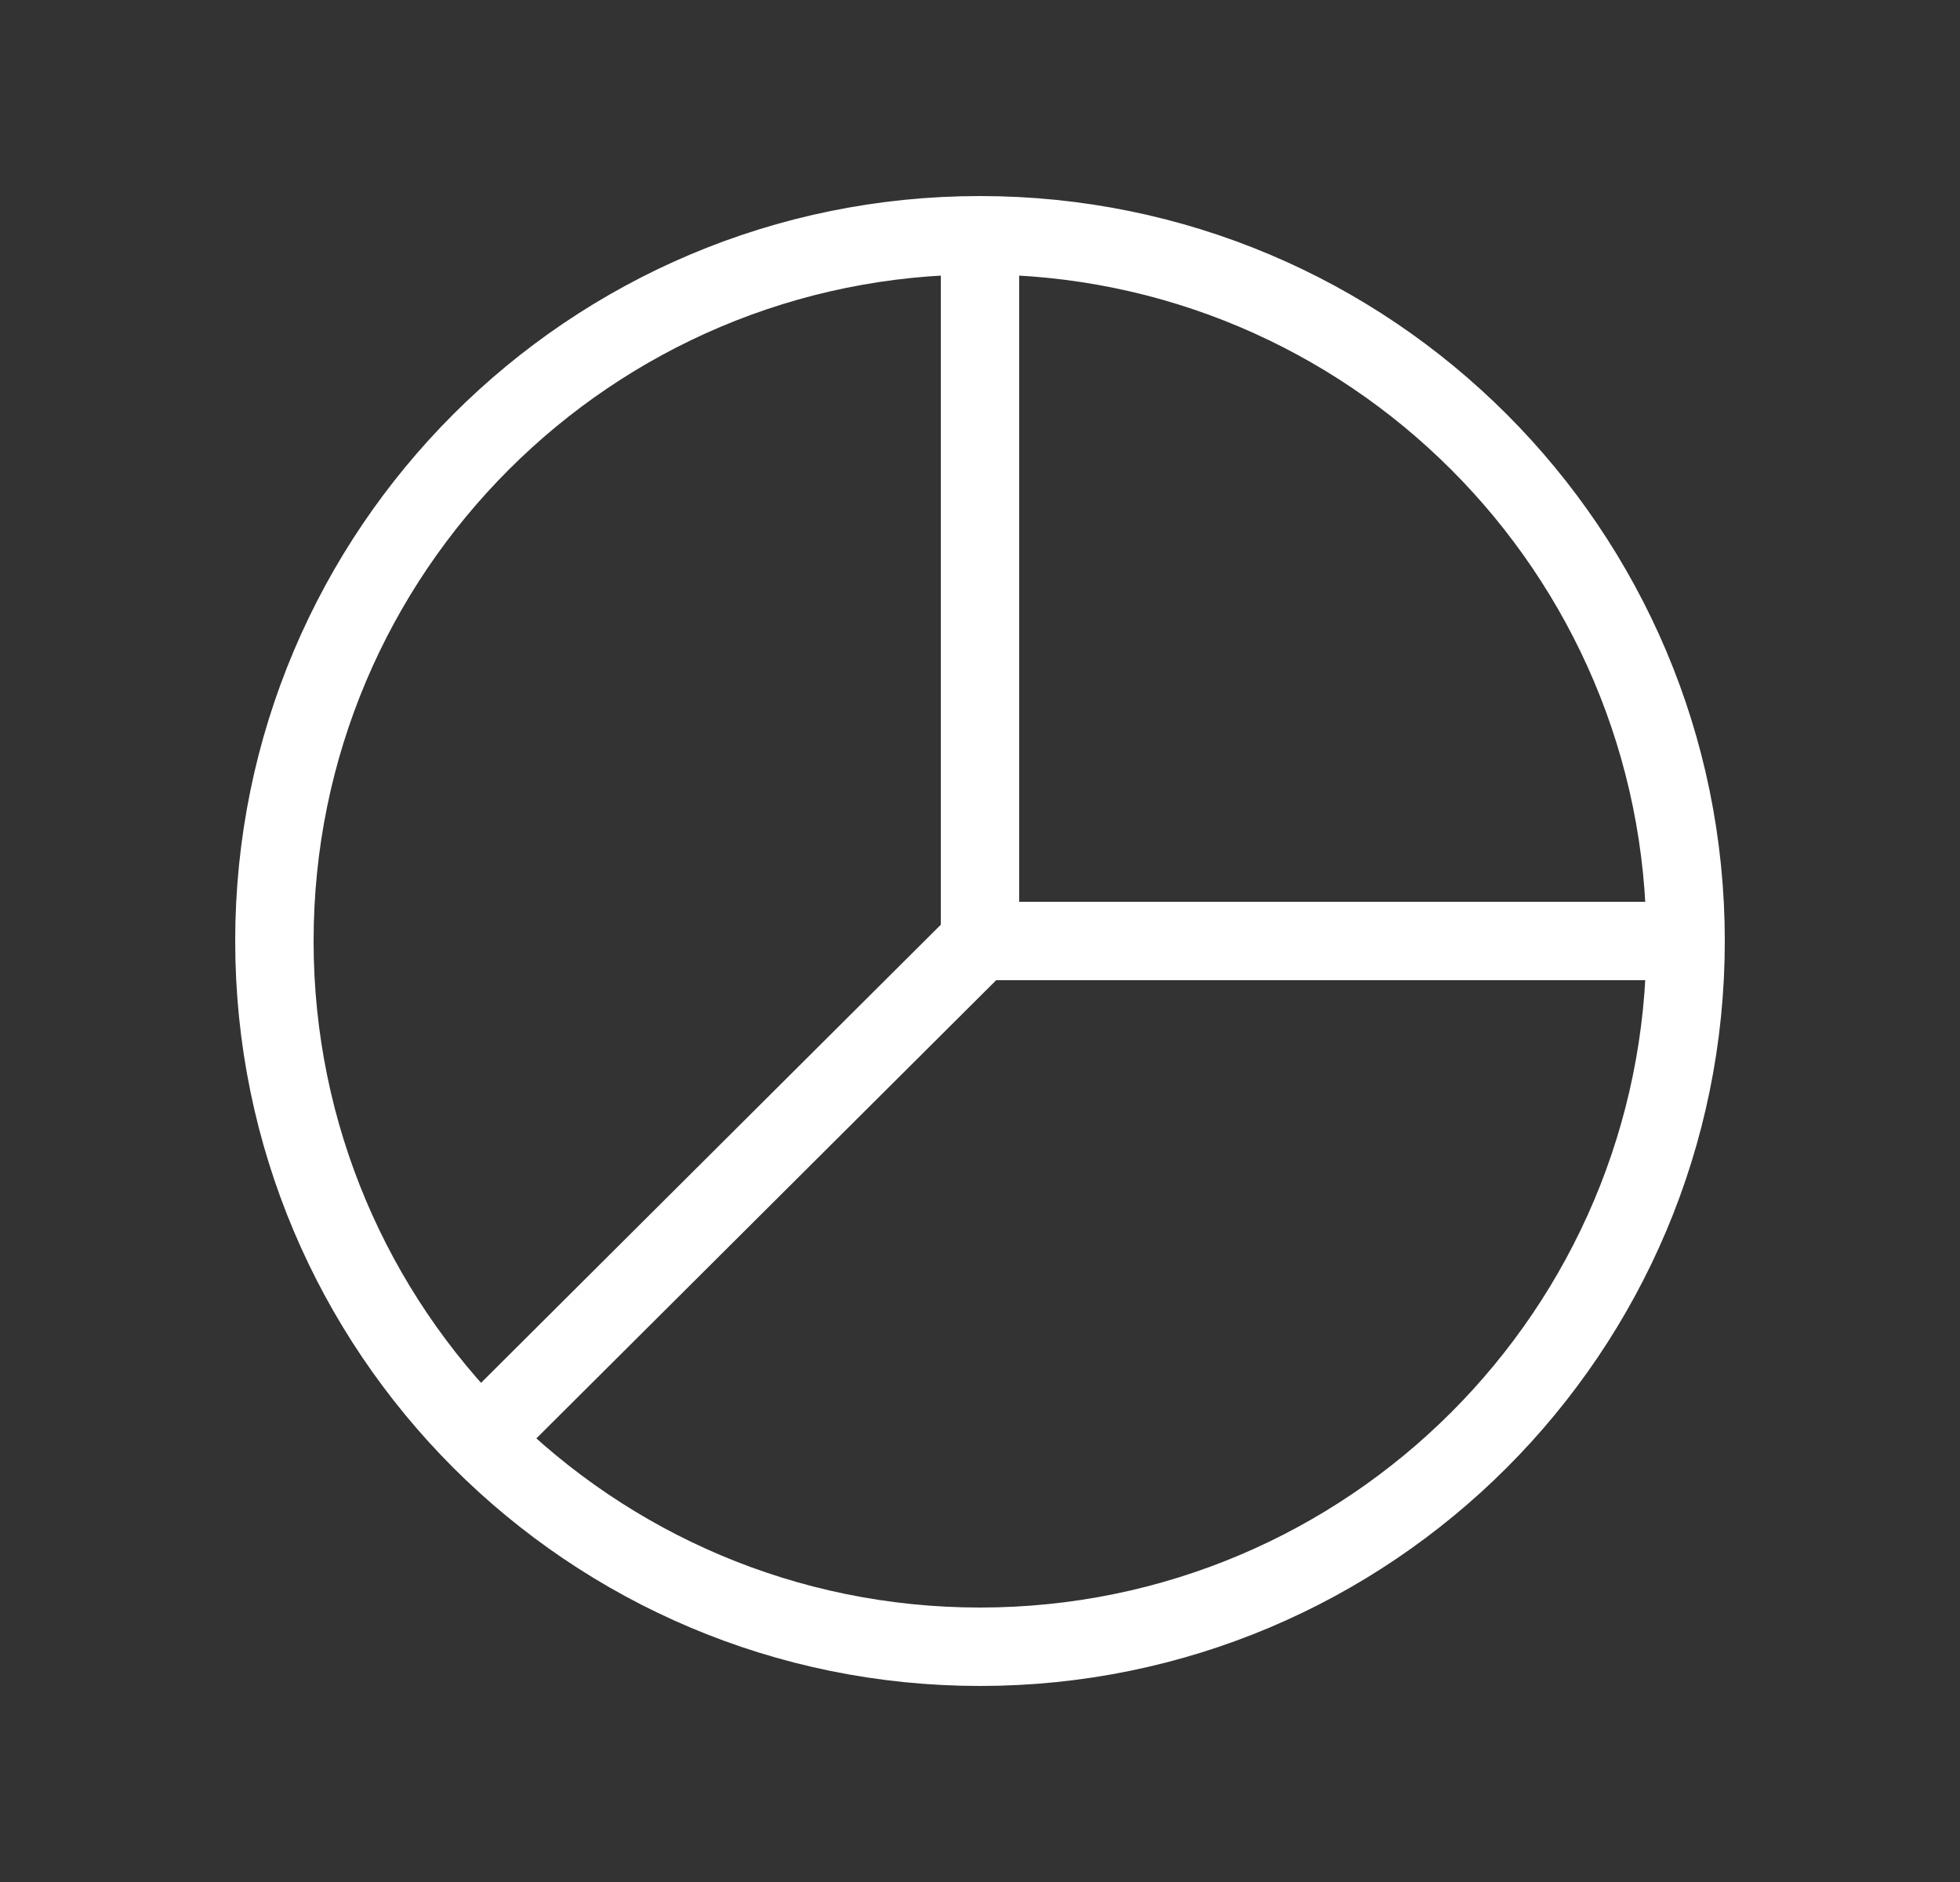
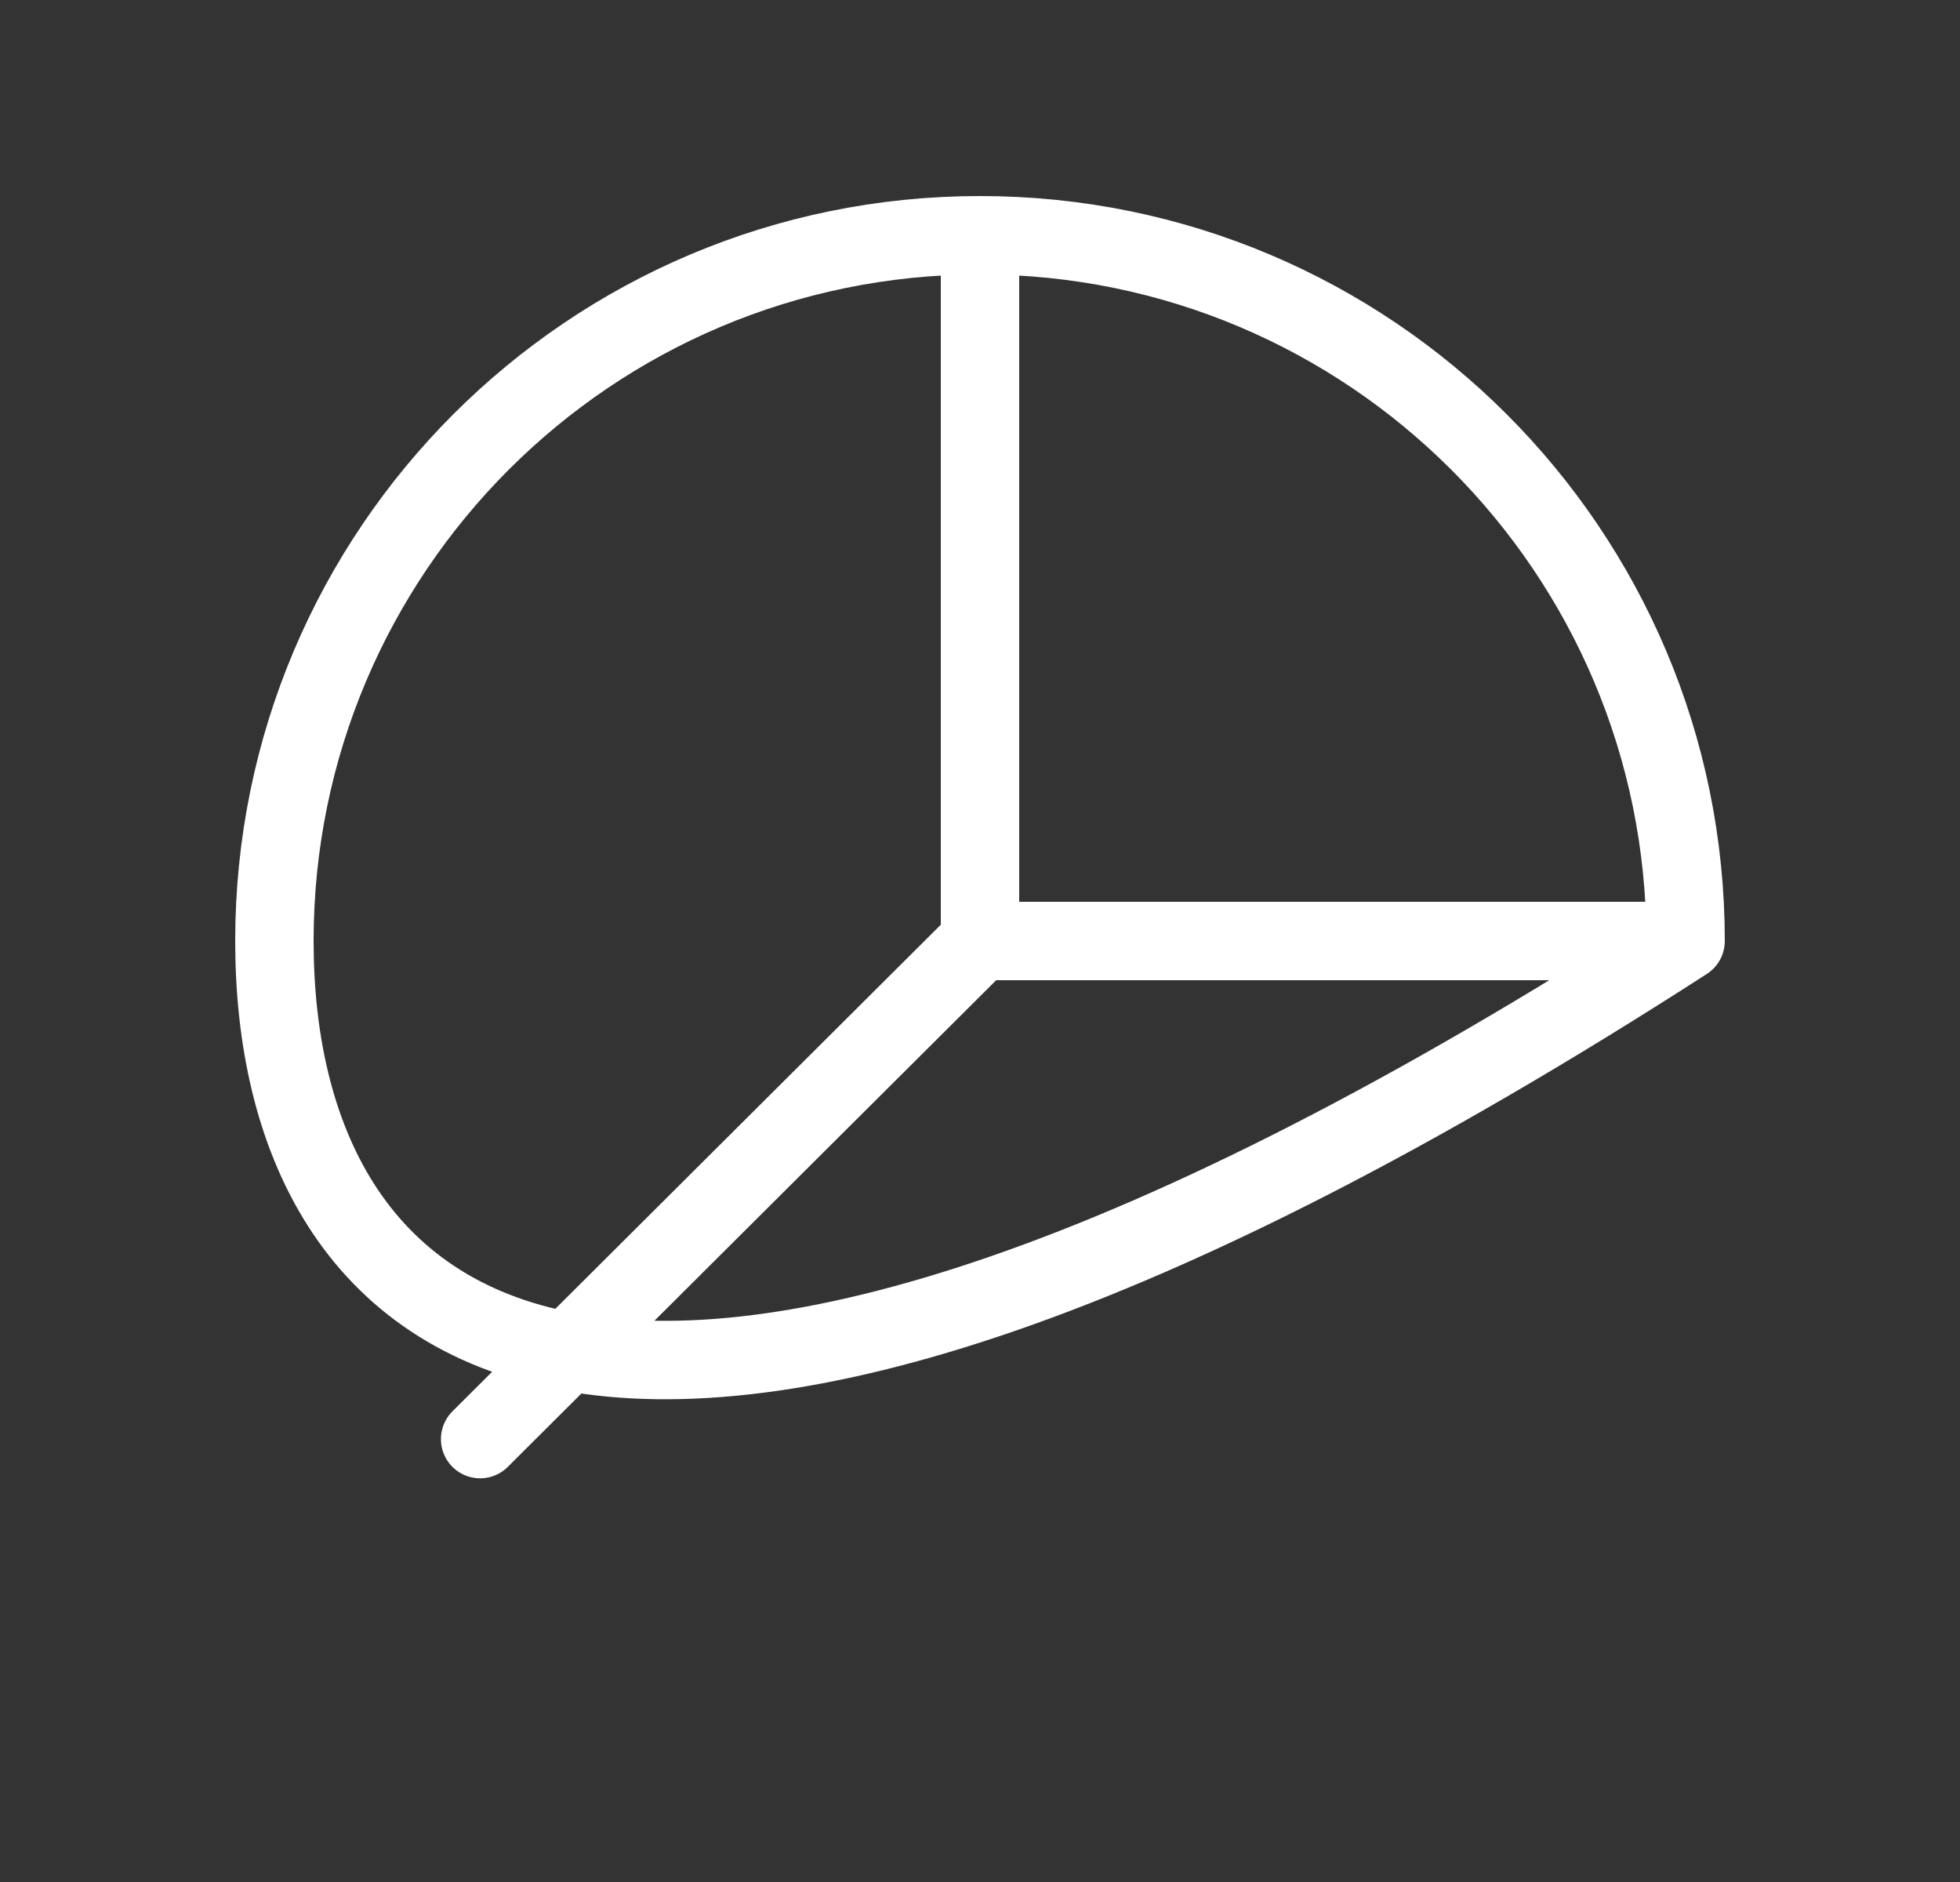
<svg xmlns="http://www.w3.org/2000/svg" width="25" height="24" viewBox="0 0 25 24" fill="none">
  <rect x="0" y="0" width="25" height="24" fill="#333333" stroke="none" />
-   <path d="M21.5 12C21.5 16.971 17.471 21 12.5 21C7.529 21 3.5 16.971 3.5 12C3.5 7.029 7.529 3 12.5 3M21.5 12C21.5 7.029 17.471 3 12.5 3M21.5 12H12.5M12.5 3V12M12.5 12L6.124 18.352" stroke="white" stroke-linecap="round" stroke-linejoin="round" />
+   <path d="M21.5 12C7.529 21 3.5 16.971 3.5 12C3.5 7.029 7.529 3 12.5 3M21.5 12C21.5 7.029 17.471 3 12.5 3M21.5 12H12.5M12.5 3V12M12.5 12L6.124 18.352" stroke="white" stroke-linecap="round" stroke-linejoin="round" />
</svg>